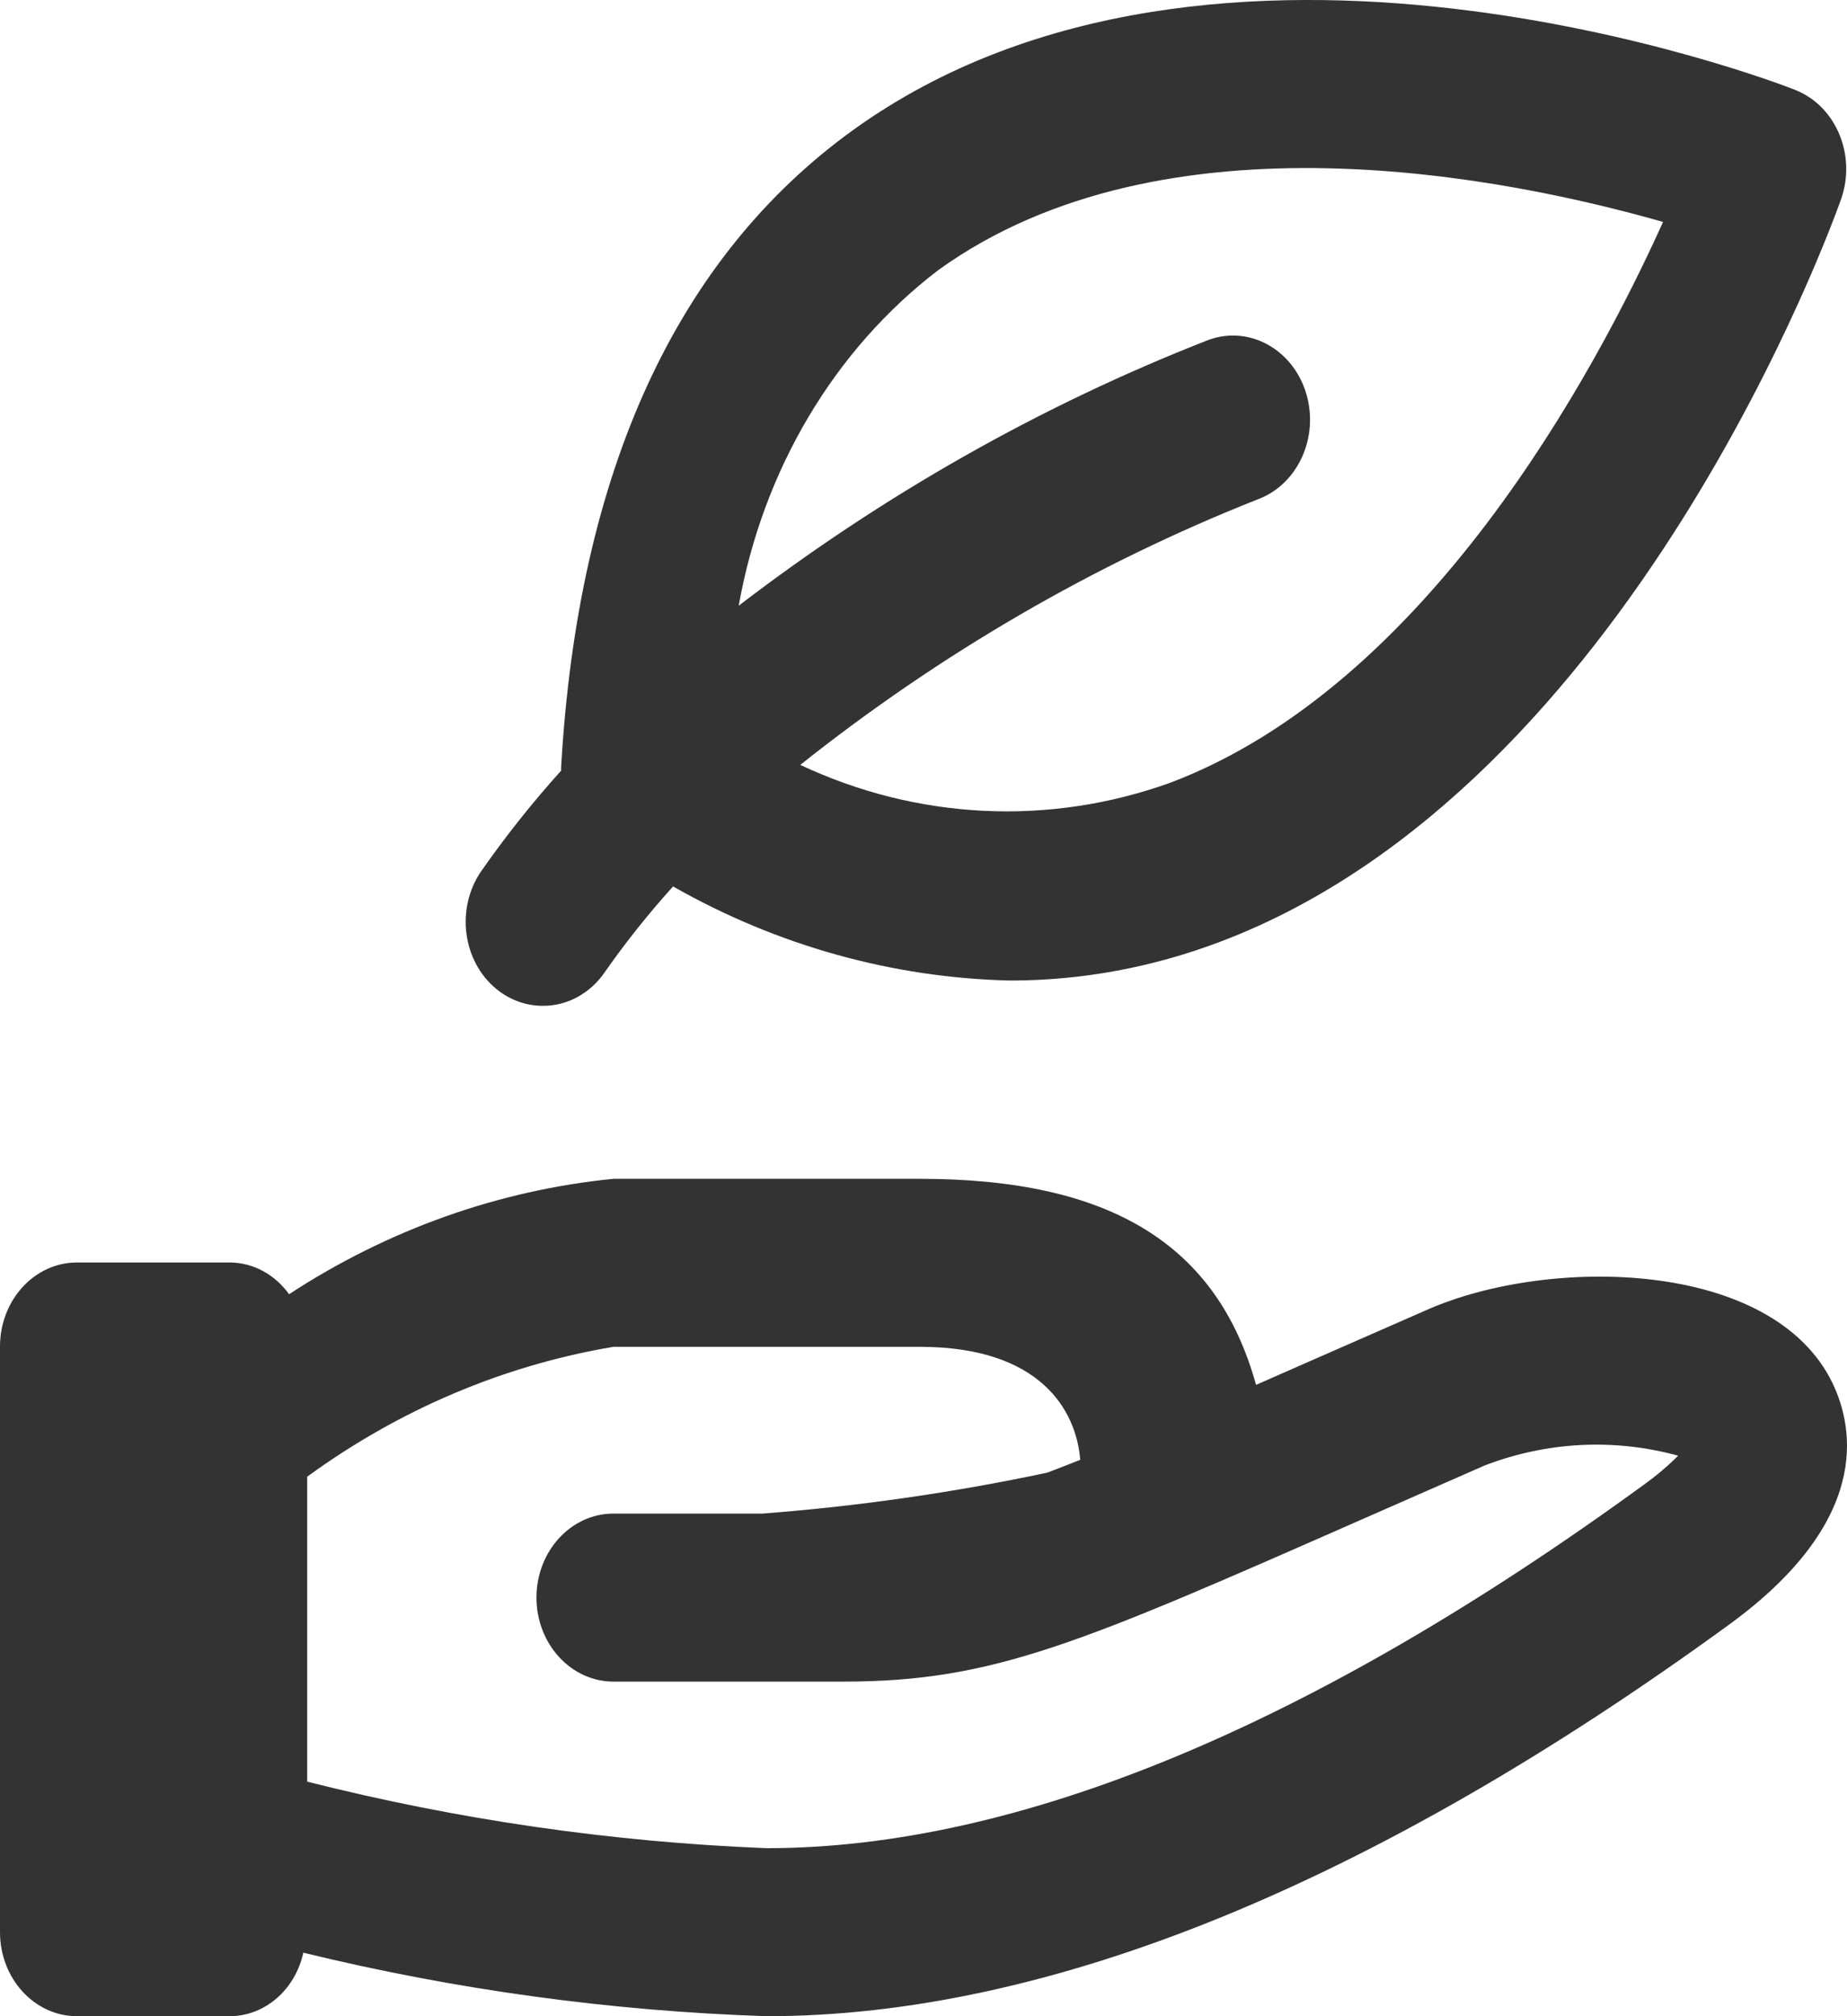
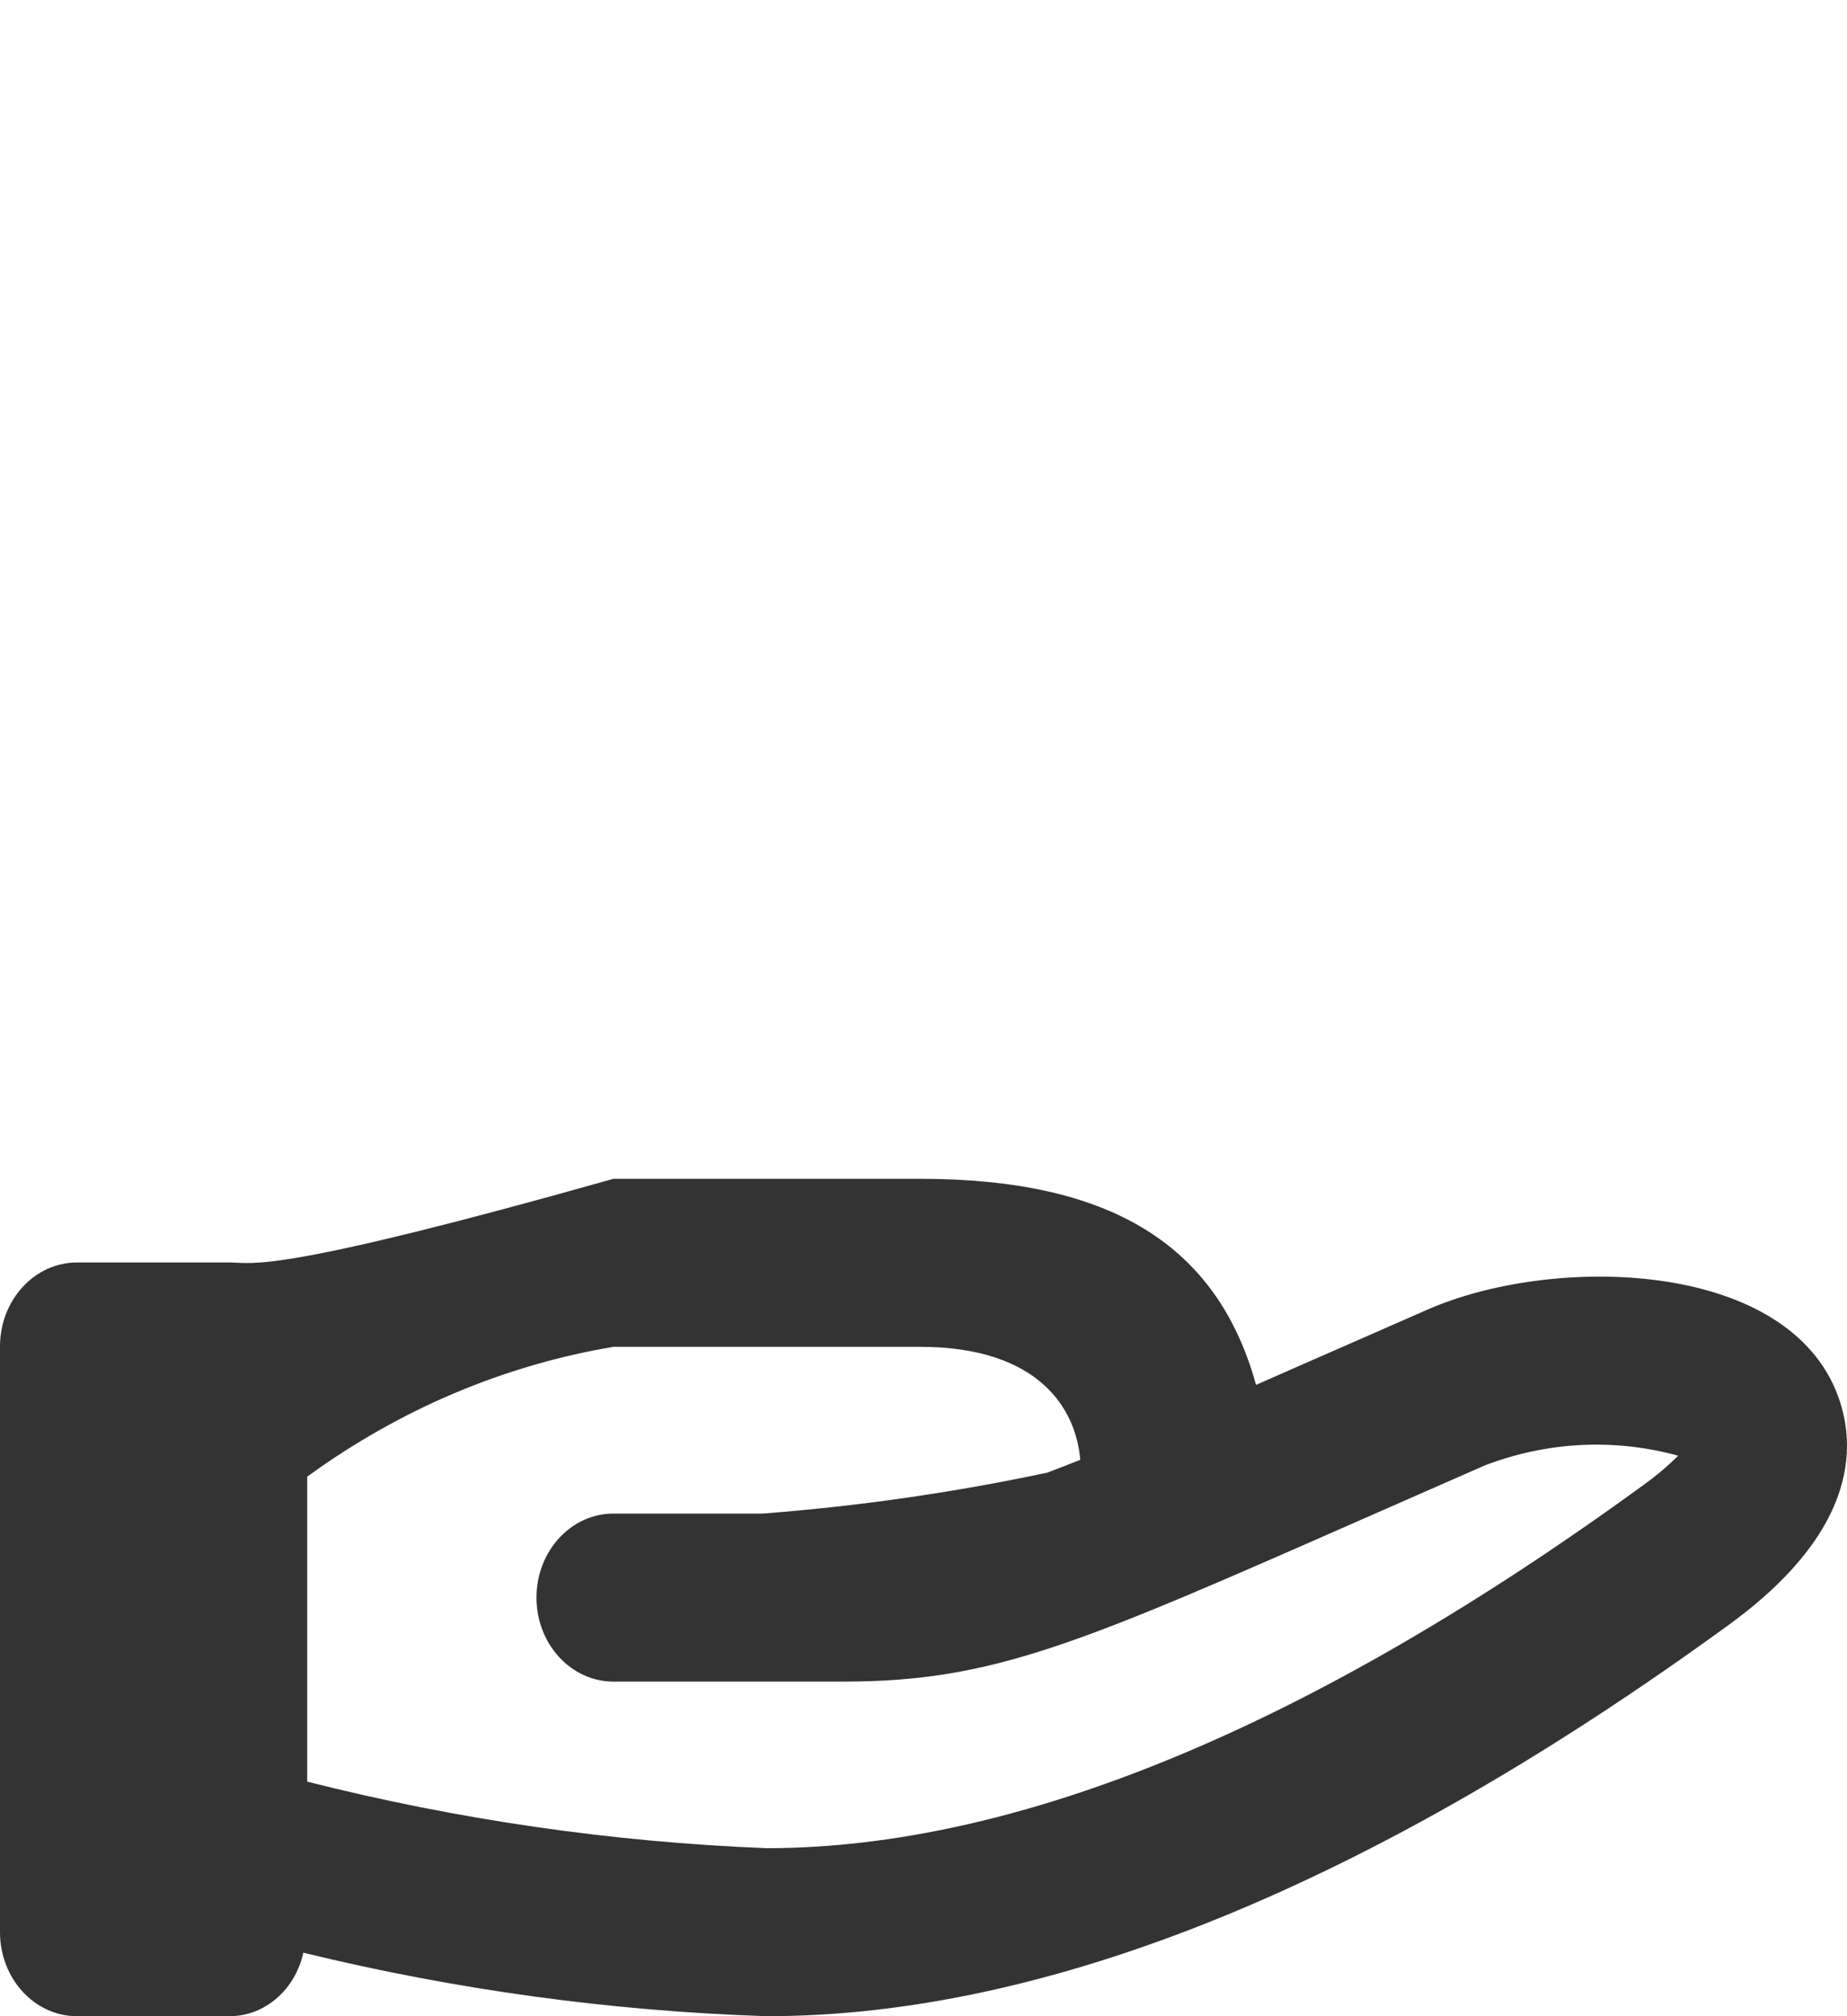
<svg xmlns="http://www.w3.org/2000/svg" width="22" height="24" viewBox="0 0 22 24" fill="none">
  <g clip-path="url(#clip0_1_270)">
-     <path d="M21.829 16.467C21.115 14.985 18.453 14.955 17.008 15.587L15.534 16.233L14.961 16.485C14.498 14.813 13.225 14.032 10.957 14.032H7.307C5.94 14.168 4.619 14.637 3.443 15.406C3.274 15.17 3.016 15.031 2.742 15.028H0.917C0.411 15.028 0 15.476 0 16.028V23C0 23.552 0.411 24 0.917 24H2.742C3.158 23.996 3.516 23.684 3.613 23.244C5.427 23.686 7.275 23.939 9.132 24C12.487 24 16.344 22.432 20.594 19.34C22.283 18.111 22.089 17.013 21.829 16.467ZM19.577 17.676C15.634 20.545 12.12 22 9.132 22C7.288 21.927 5.456 21.662 3.659 21.208V17.578C4.757 16.778 6.002 16.251 7.307 16.032H10.957C12.391 16.032 12.819 16.786 12.867 17.377C12.73 17.432 12.598 17.483 12.473 17.53C11.353 17.768 10.22 17.93 9.082 18.017H7.307C6.801 18.017 6.39 18.465 6.39 19.017C6.39 19.569 6.801 20.017 7.307 20.017H10.044C11.833 20.017 12.85 19.569 16.218 18.088L17.685 17.444C18.426 17.16 19.227 17.119 19.989 17.328C19.861 17.456 19.722 17.572 19.577 17.676Z" fill="#333333" />
-     <path d="M6.47 11.973C6.759 11.973 7.03 11.825 7.203 11.573C7.454 11.214 7.727 10.873 8.017 10.552C9.259 11.258 10.634 11.64 12.033 11.672C12.888 11.672 13.735 11.514 14.542 11.207C19.417 9.36 21.83 2.653 21.93 2.369C22.111 1.853 21.874 1.275 21.401 1.078C21.394 1.075 21.387 1.072 21.38 1.069C21.105 0.96 14.486 -1.562 10.167 1.544C8.059 3.061 6.886 5.613 6.684 9.129V9.173C6.343 9.551 6.024 9.952 5.73 10.373C5.427 10.815 5.508 11.443 5.914 11.774C6.072 11.903 6.266 11.973 6.463 11.973H6.47ZM11.175 3.216C13.869 1.273 17.965 2.116 19.809 2.642C18.996 4.442 16.997 8.164 13.935 9.319C12.493 9.836 10.927 9.76 9.532 9.105C11.202 7.778 13.034 6.715 14.976 5.946C15.458 5.771 15.717 5.204 15.557 4.679C15.396 4.154 14.877 3.871 14.395 4.046C12.408 4.822 10.526 5.887 8.799 7.21C9.087 5.593 9.938 4.161 11.175 3.216Z" fill="#333333" />
+     <path d="M21.829 16.467C21.115 14.985 18.453 14.955 17.008 15.587L15.534 16.233L14.961 16.485C14.498 14.813 13.225 14.032 10.957 14.032H7.307C3.274 15.17 3.016 15.031 2.742 15.028H0.917C0.411 15.028 0 15.476 0 16.028V23C0 23.552 0.411 24 0.917 24H2.742C3.158 23.996 3.516 23.684 3.613 23.244C5.427 23.686 7.275 23.939 9.132 24C12.487 24 16.344 22.432 20.594 19.34C22.283 18.111 22.089 17.013 21.829 16.467ZM19.577 17.676C15.634 20.545 12.12 22 9.132 22C7.288 21.927 5.456 21.662 3.659 21.208V17.578C4.757 16.778 6.002 16.251 7.307 16.032H10.957C12.391 16.032 12.819 16.786 12.867 17.377C12.73 17.432 12.598 17.483 12.473 17.53C11.353 17.768 10.22 17.93 9.082 18.017H7.307C6.801 18.017 6.39 18.465 6.39 19.017C6.39 19.569 6.801 20.017 7.307 20.017H10.044C11.833 20.017 12.85 19.569 16.218 18.088L17.685 17.444C18.426 17.16 19.227 17.119 19.989 17.328C19.861 17.456 19.722 17.572 19.577 17.676Z" fill="#333333" />
  </g>
  <defs>
    <clipPath id="clip0_1_270">
      <rect width="22" height="24" fill="white" />
    </clipPath>
  </defs>
</svg>